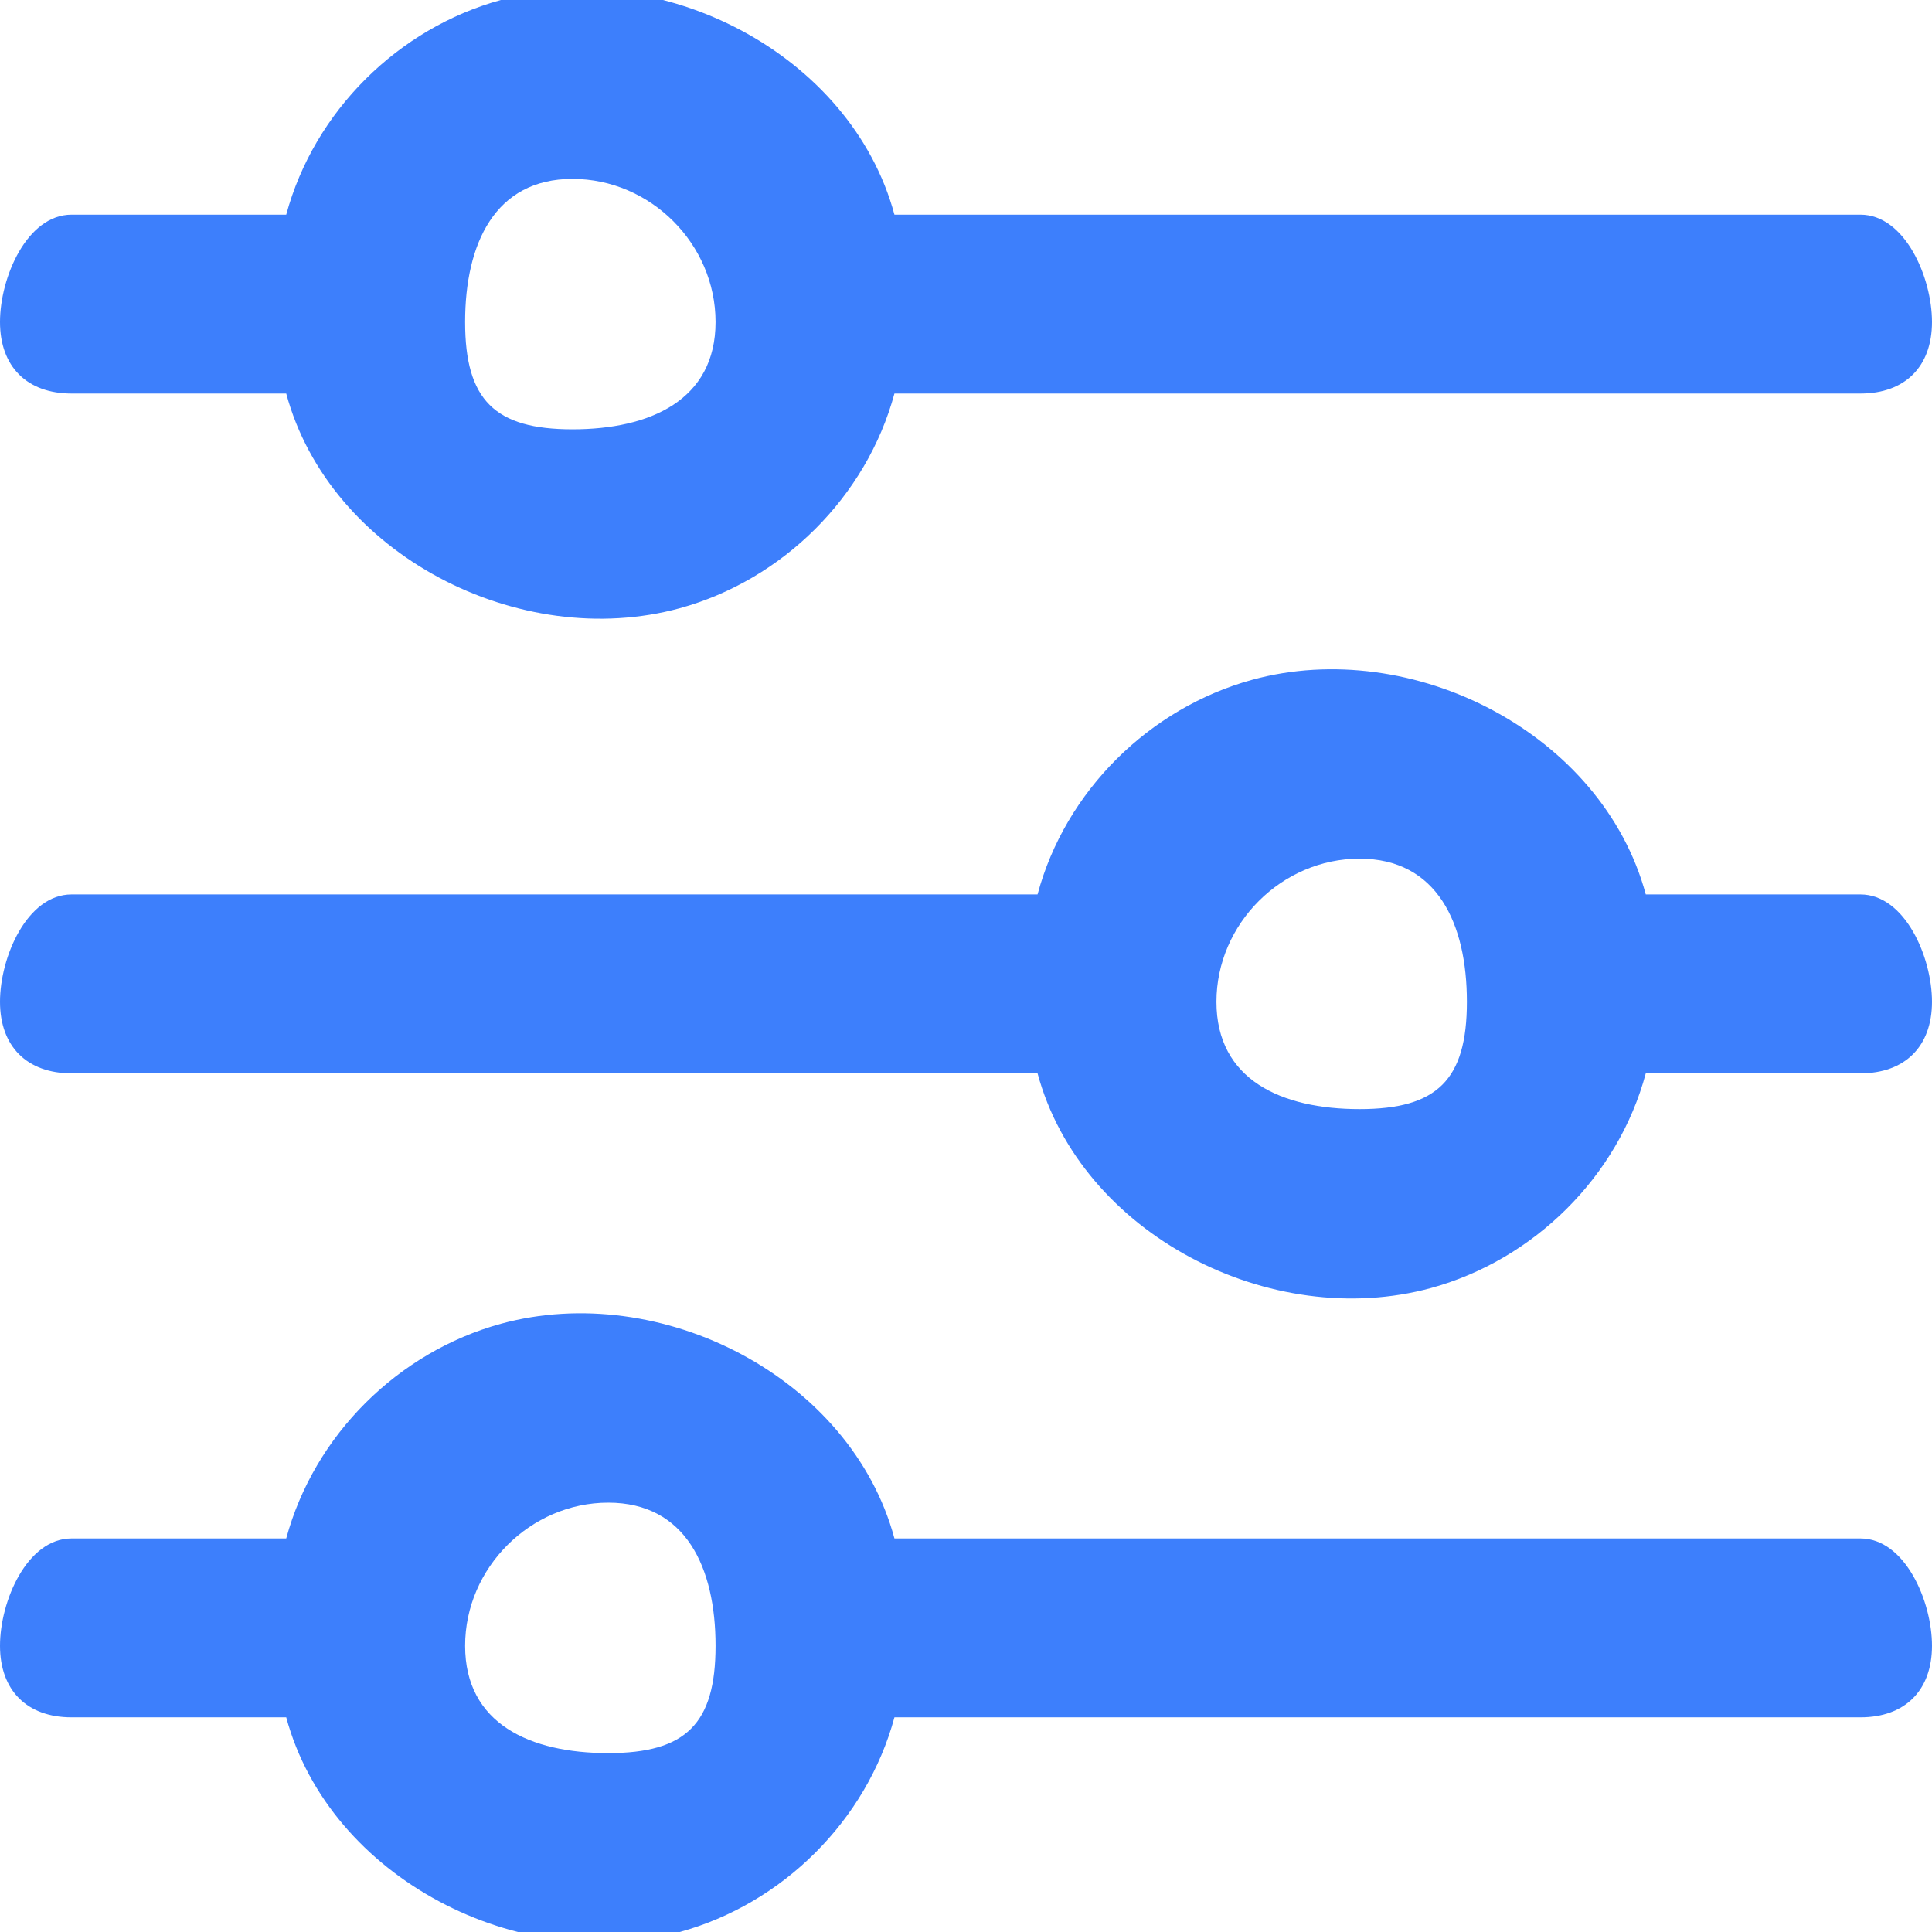
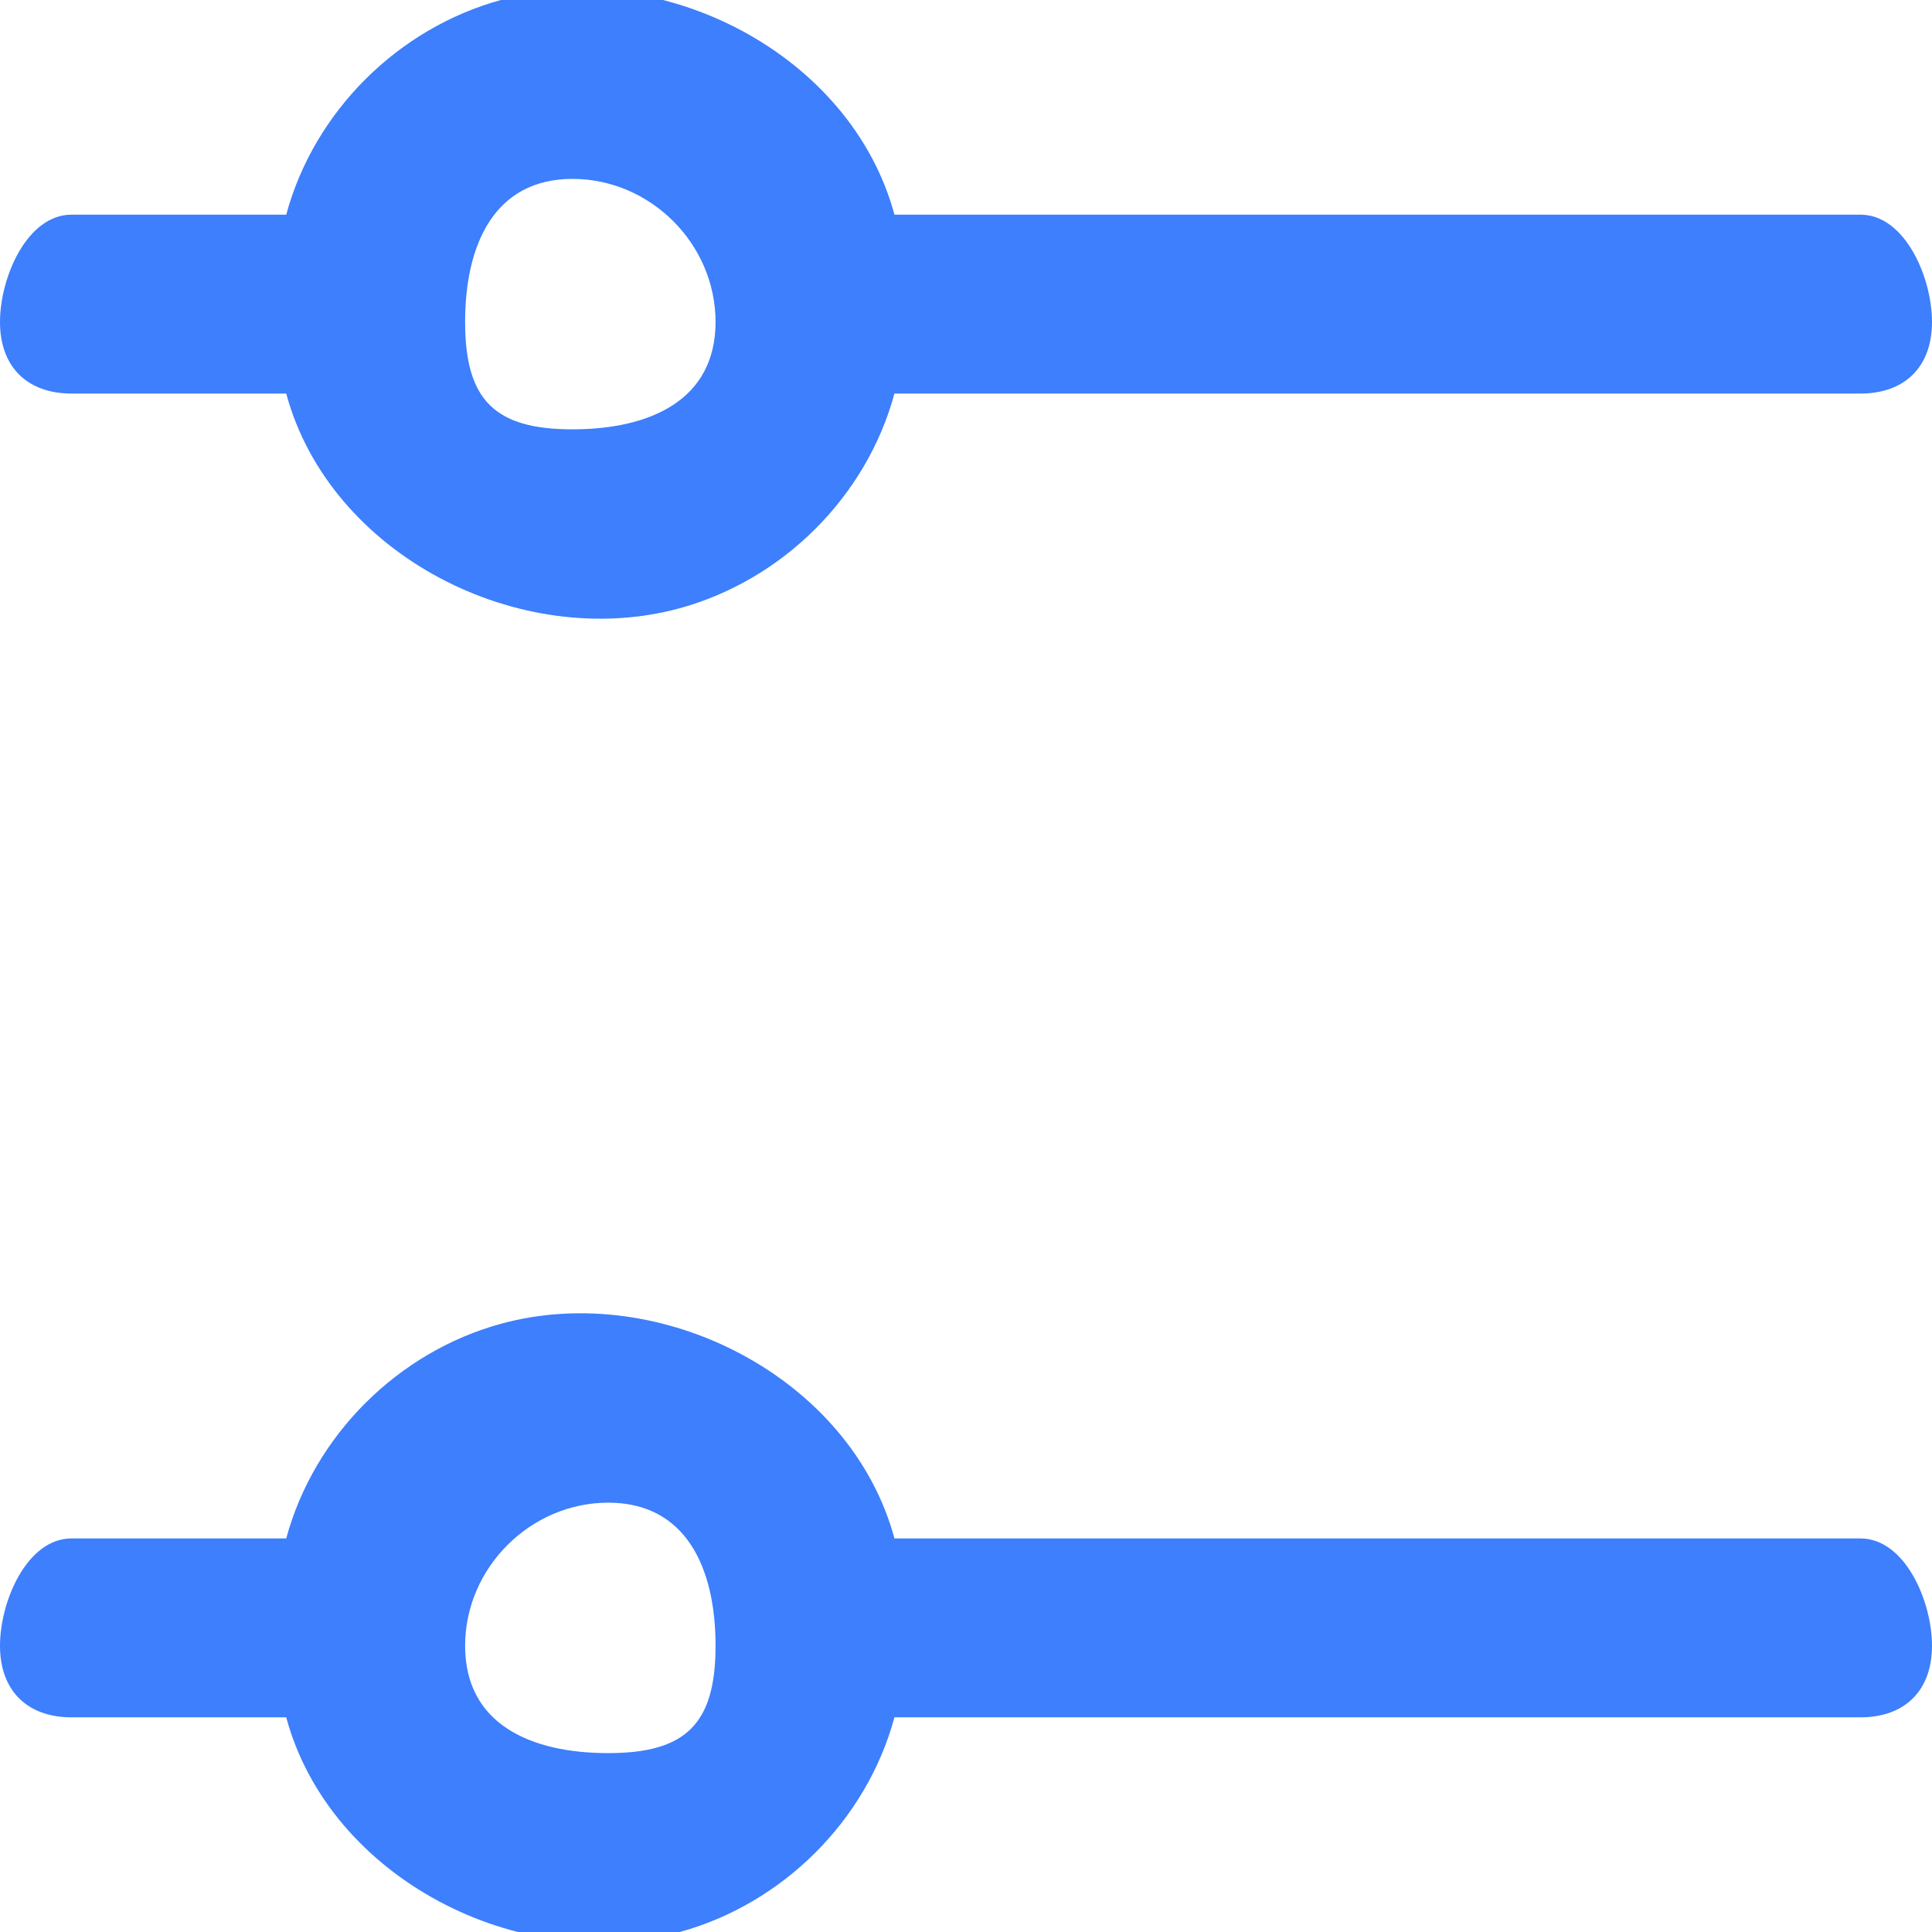
<svg xmlns="http://www.w3.org/2000/svg" width="54" height="54" viewBox="0 0 54 54" fill="none">
  <g clip-path="url(#clip0_110_4435)">
    <path d="M2 11H8C9.215 15.504 14.527 18.223 19 17C21.871 16.211 24.217 13.891 25 11H52C53.242 11 54 10.251 54 9C54 7.749 53.242 6 52 6H25C23.785 1.496 18.473 -1.224 14 -7.1913e-05C11.129 0.788 8.783 3.109 8 6H2C0.758 6 0 7.749 0 9C0 10.251 0.758 11 2 11ZM16 5C18.178 5 20 6.816 20 9C20 11.184 18.169 12 16 12C13.831 12 13 11.184 13 9C13 6.816 13.831 5 16 5Z" fill="#3D7FFC" />
-     <path d="M52 25H46C44.785 20.496 39.474 17.776 35 19C32.129 19.788 29.774 22.109 29 25H2C0.758 25 0 26.749 0 28C0 29.251 0.758 30 2 30H29C30.215 34.504 35.526 37.223 40 36C42.871 35.211 45.226 32.891 46 30H52C53.242 30 54 29.251 54 28C54 26.749 53.242 25 52 25ZM38 31C35.822 31 34 30.184 34 28C34 25.816 35.831 24 38 24C40.169 24 41 25.816 41 28C41 30.184 40.169 31 38 31Z" fill="#3D7FFC" />
    <path d="M52 43H25C23.785 38.496 18.473 35.776 14 37C11.129 37.788 8.783 40.109 8 43H2C0.758 43 0 44.749 0 46C0 47.251 0.758 48 2 48H8C9.215 52.504 14.527 55.223 19 54C21.871 53.211 24.217 50.891 25 48H52C53.242 48 54 47.251 54 46C54 44.749 53.242 43 52 43ZM17 49C14.822 49 13 48.184 13 46C13 43.816 14.831 42 17 42C19.169 42 20 43.816 20 46C20 48.184 19.169 49 17 49Z" fill="#3D7FFC" />
  </g>
  <defs>
    <clipPath id="clip0_110_4435">
      <rect width="54" height="54" fill="white" />
    </clipPath>
  </defs>
</svg>